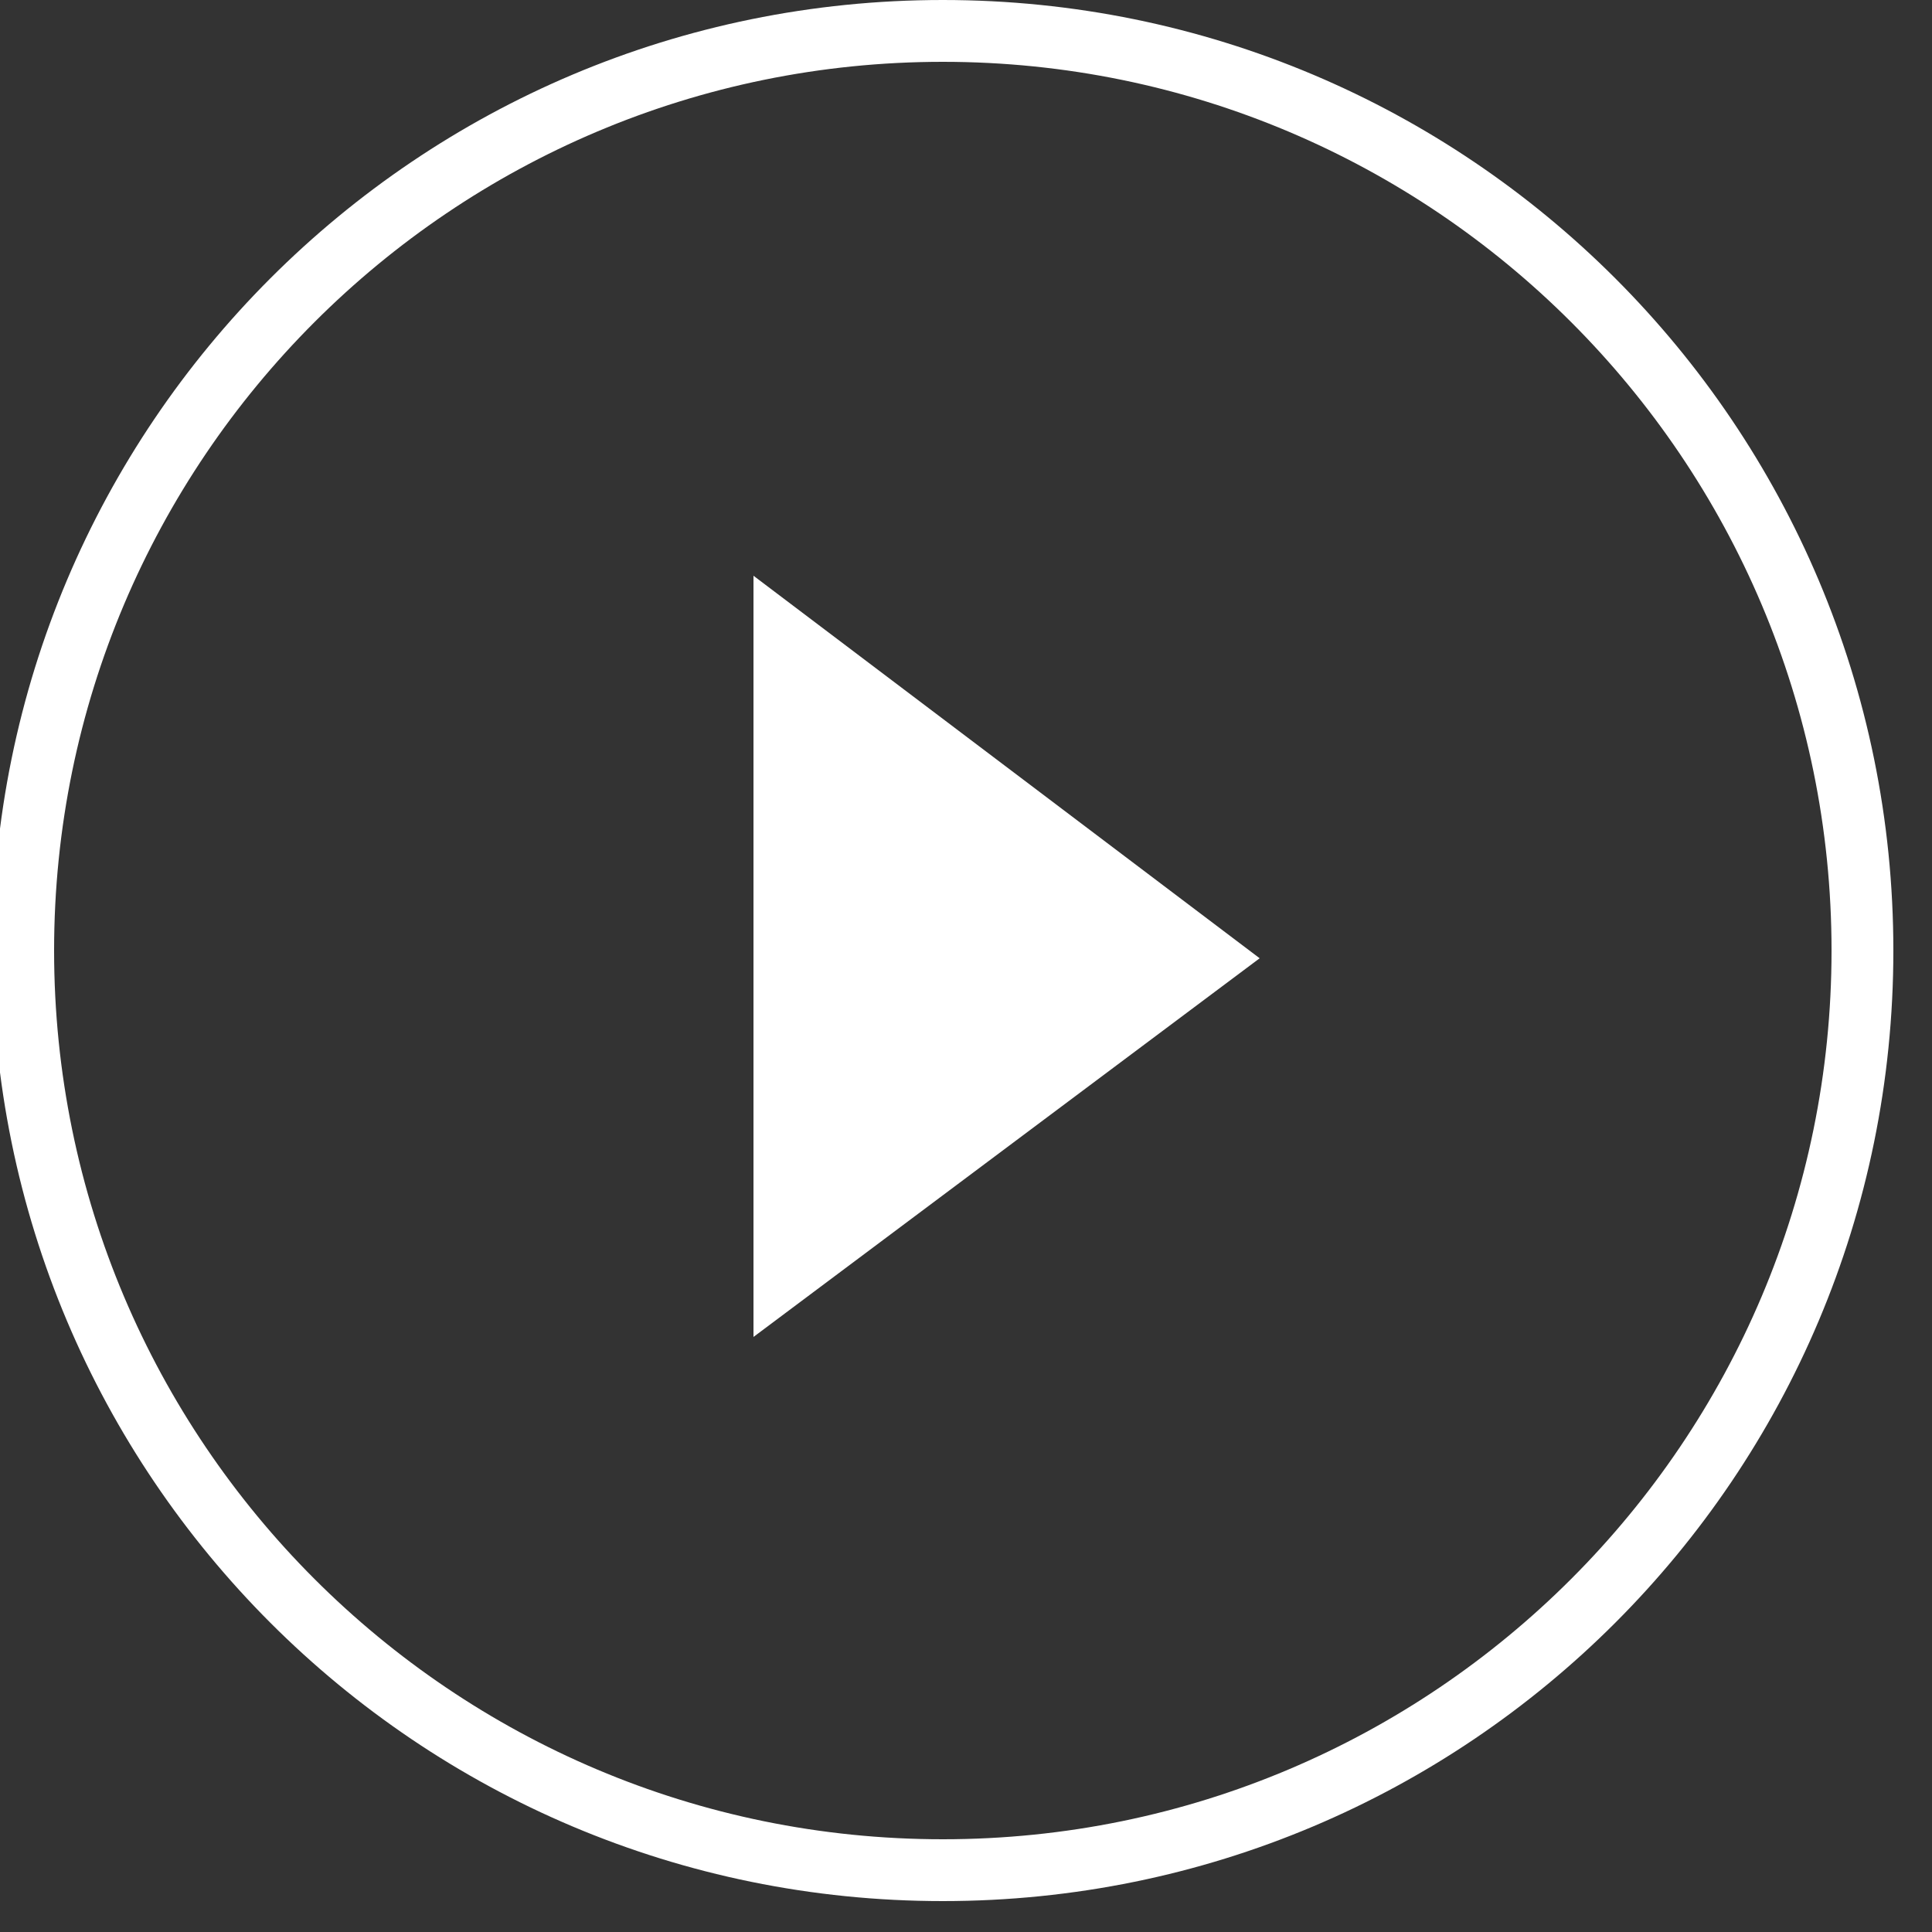
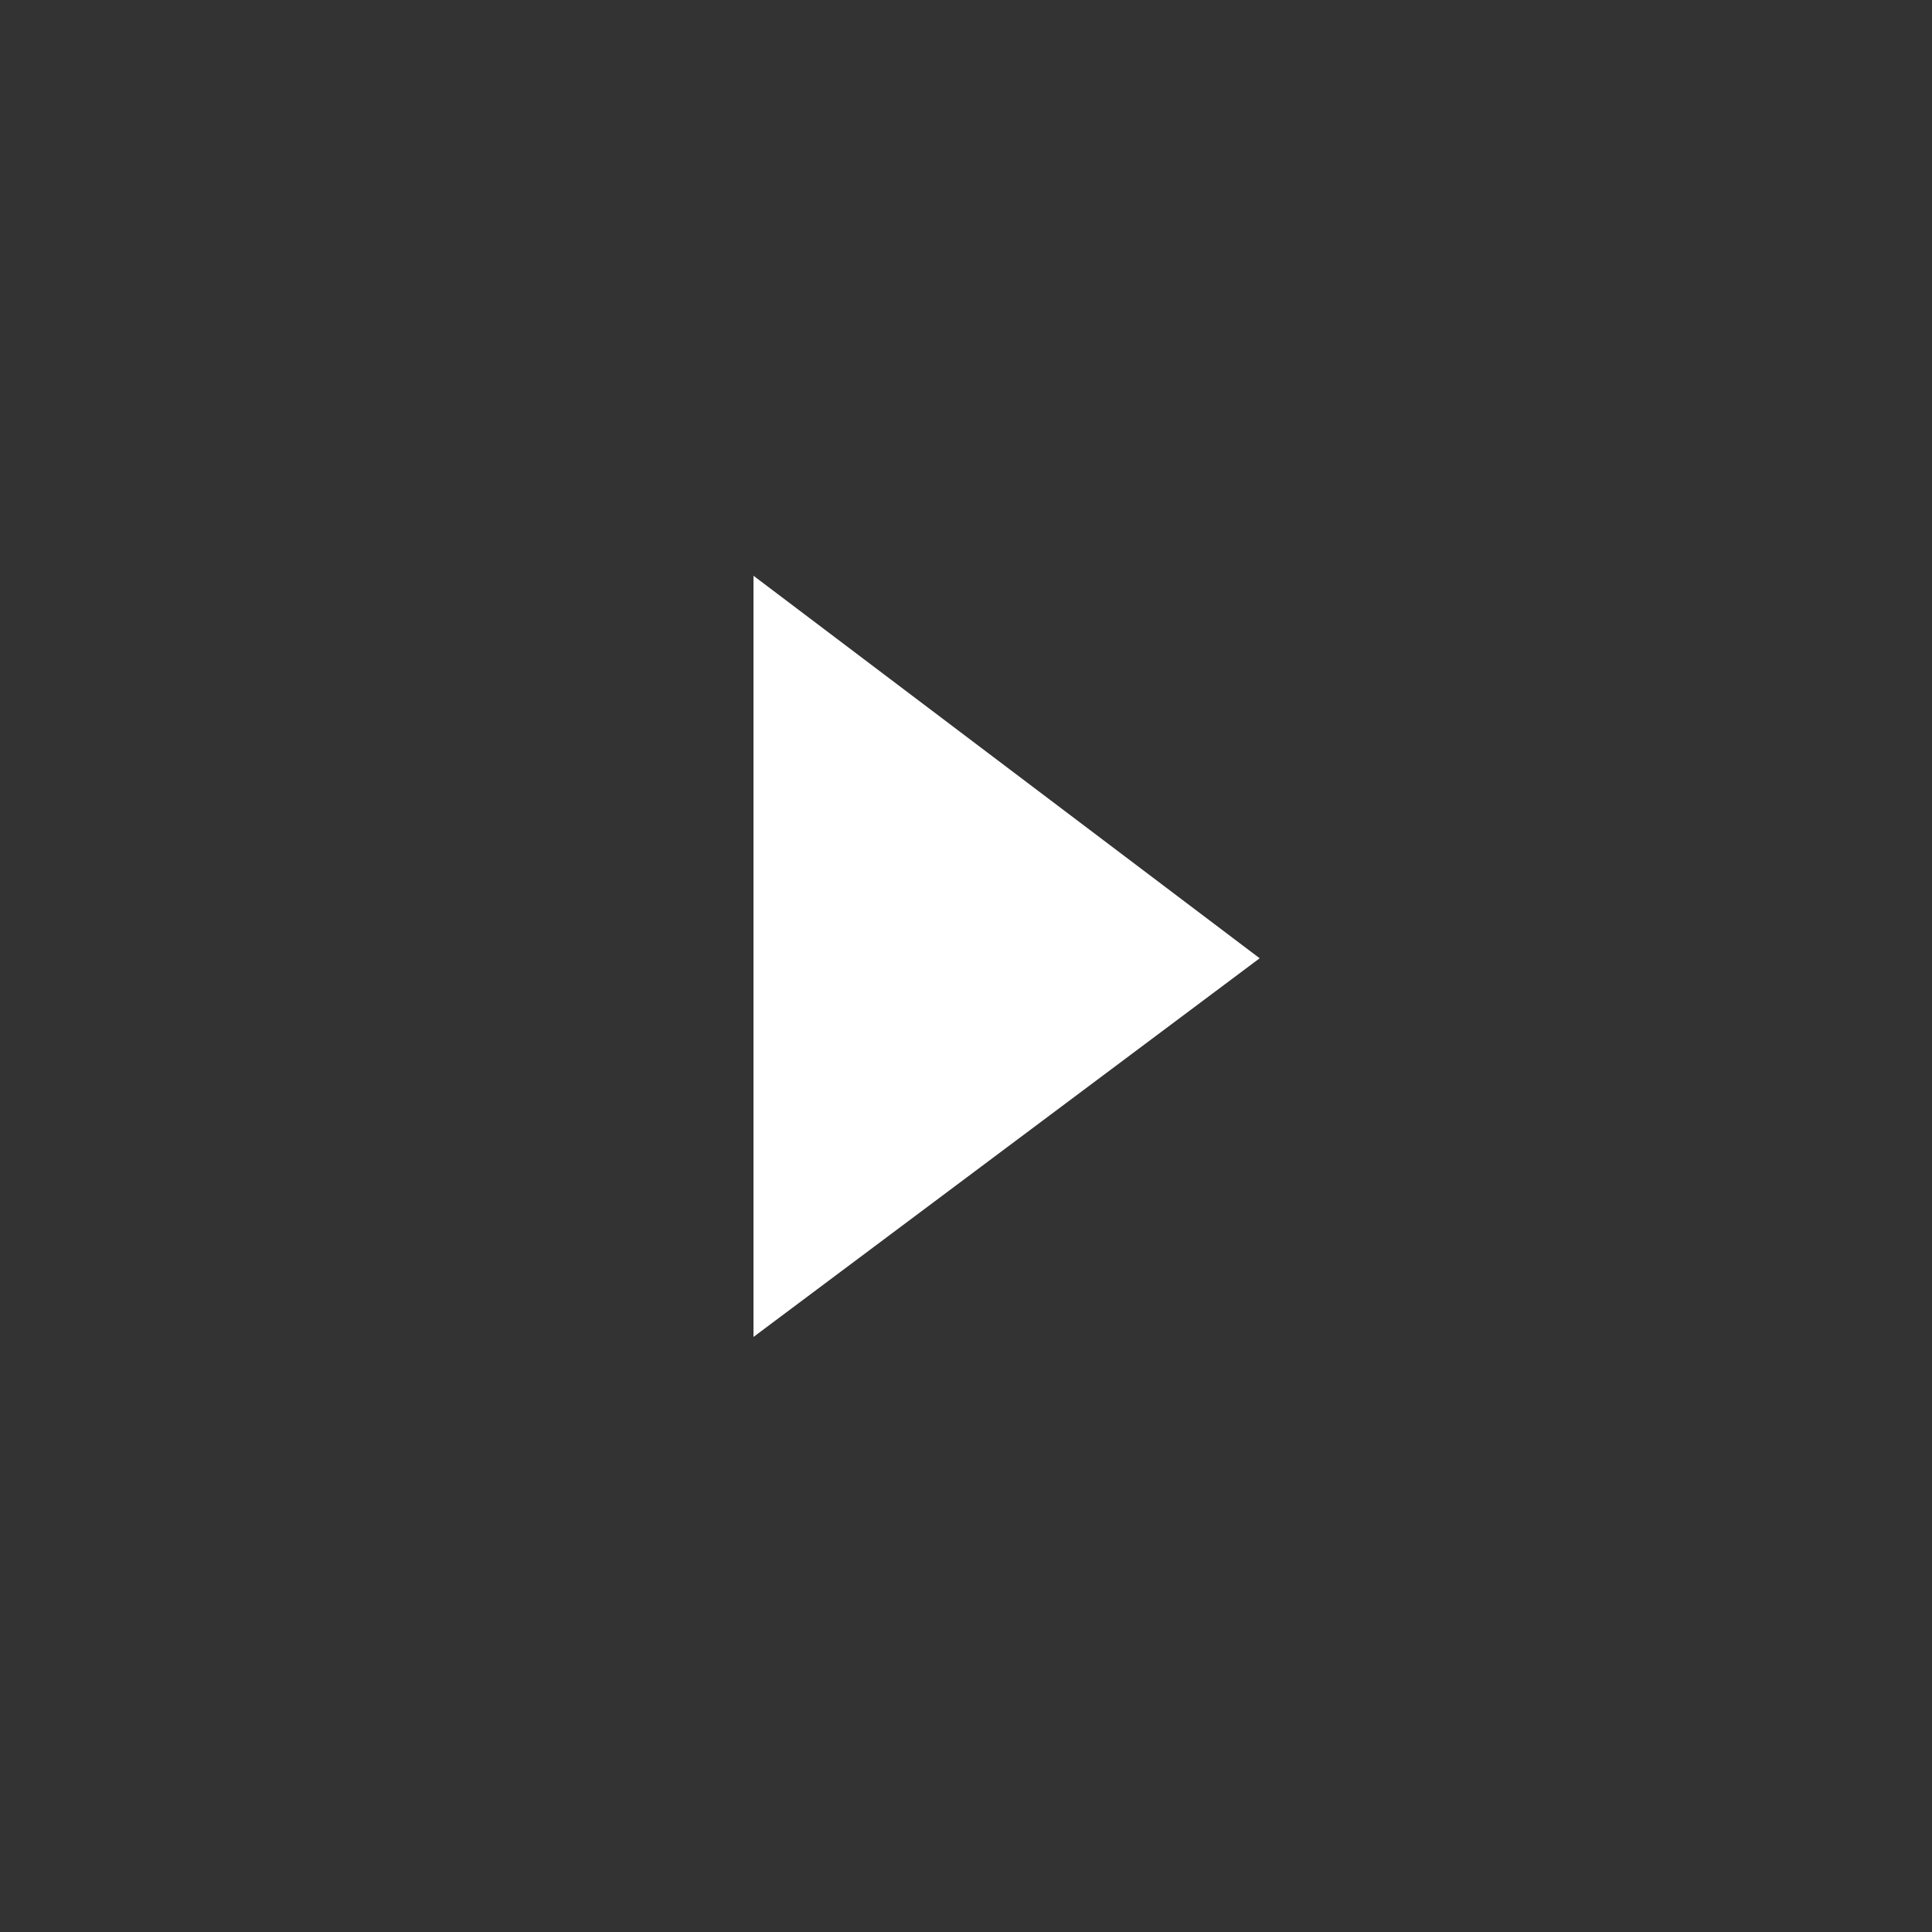
<svg xmlns="http://www.w3.org/2000/svg" version="1.1" id="Layer_1" x="0px" y="0px" viewBox="0 0 50 50" style="enable-background:new 0 0 50 50;" xml:space="preserve">
  <rect x="0" y="0" width="50" height="50" fill="#333333" stroke="none" />
  <style type="text/css">
	.st0{fill:#FFFFFF;}
</style>
  <g id="XMLID_2_">
-     <path id="XMLID_7_" class="st0" d="M24.4,49.2c-13.6,0-24.6-11-24.6-24.6S10.8,0,24.4,0C38,0,49,11,49,24.6S38,49.2,24.4,49.2z    M24.4,1.6c-12.7,0-23,10.3-23,23c0,12.7,10.3,23,23,23c12.7,0,23-10.3,23-23C47.4,11.9,37.1,1.6,24.4,1.6z" />
-   </g>
+     </g>
  <polygon id="XMLID_6_" class="st0" points="19.5,14.9 19.5,34.6 32.6,24.8 " />
</svg>